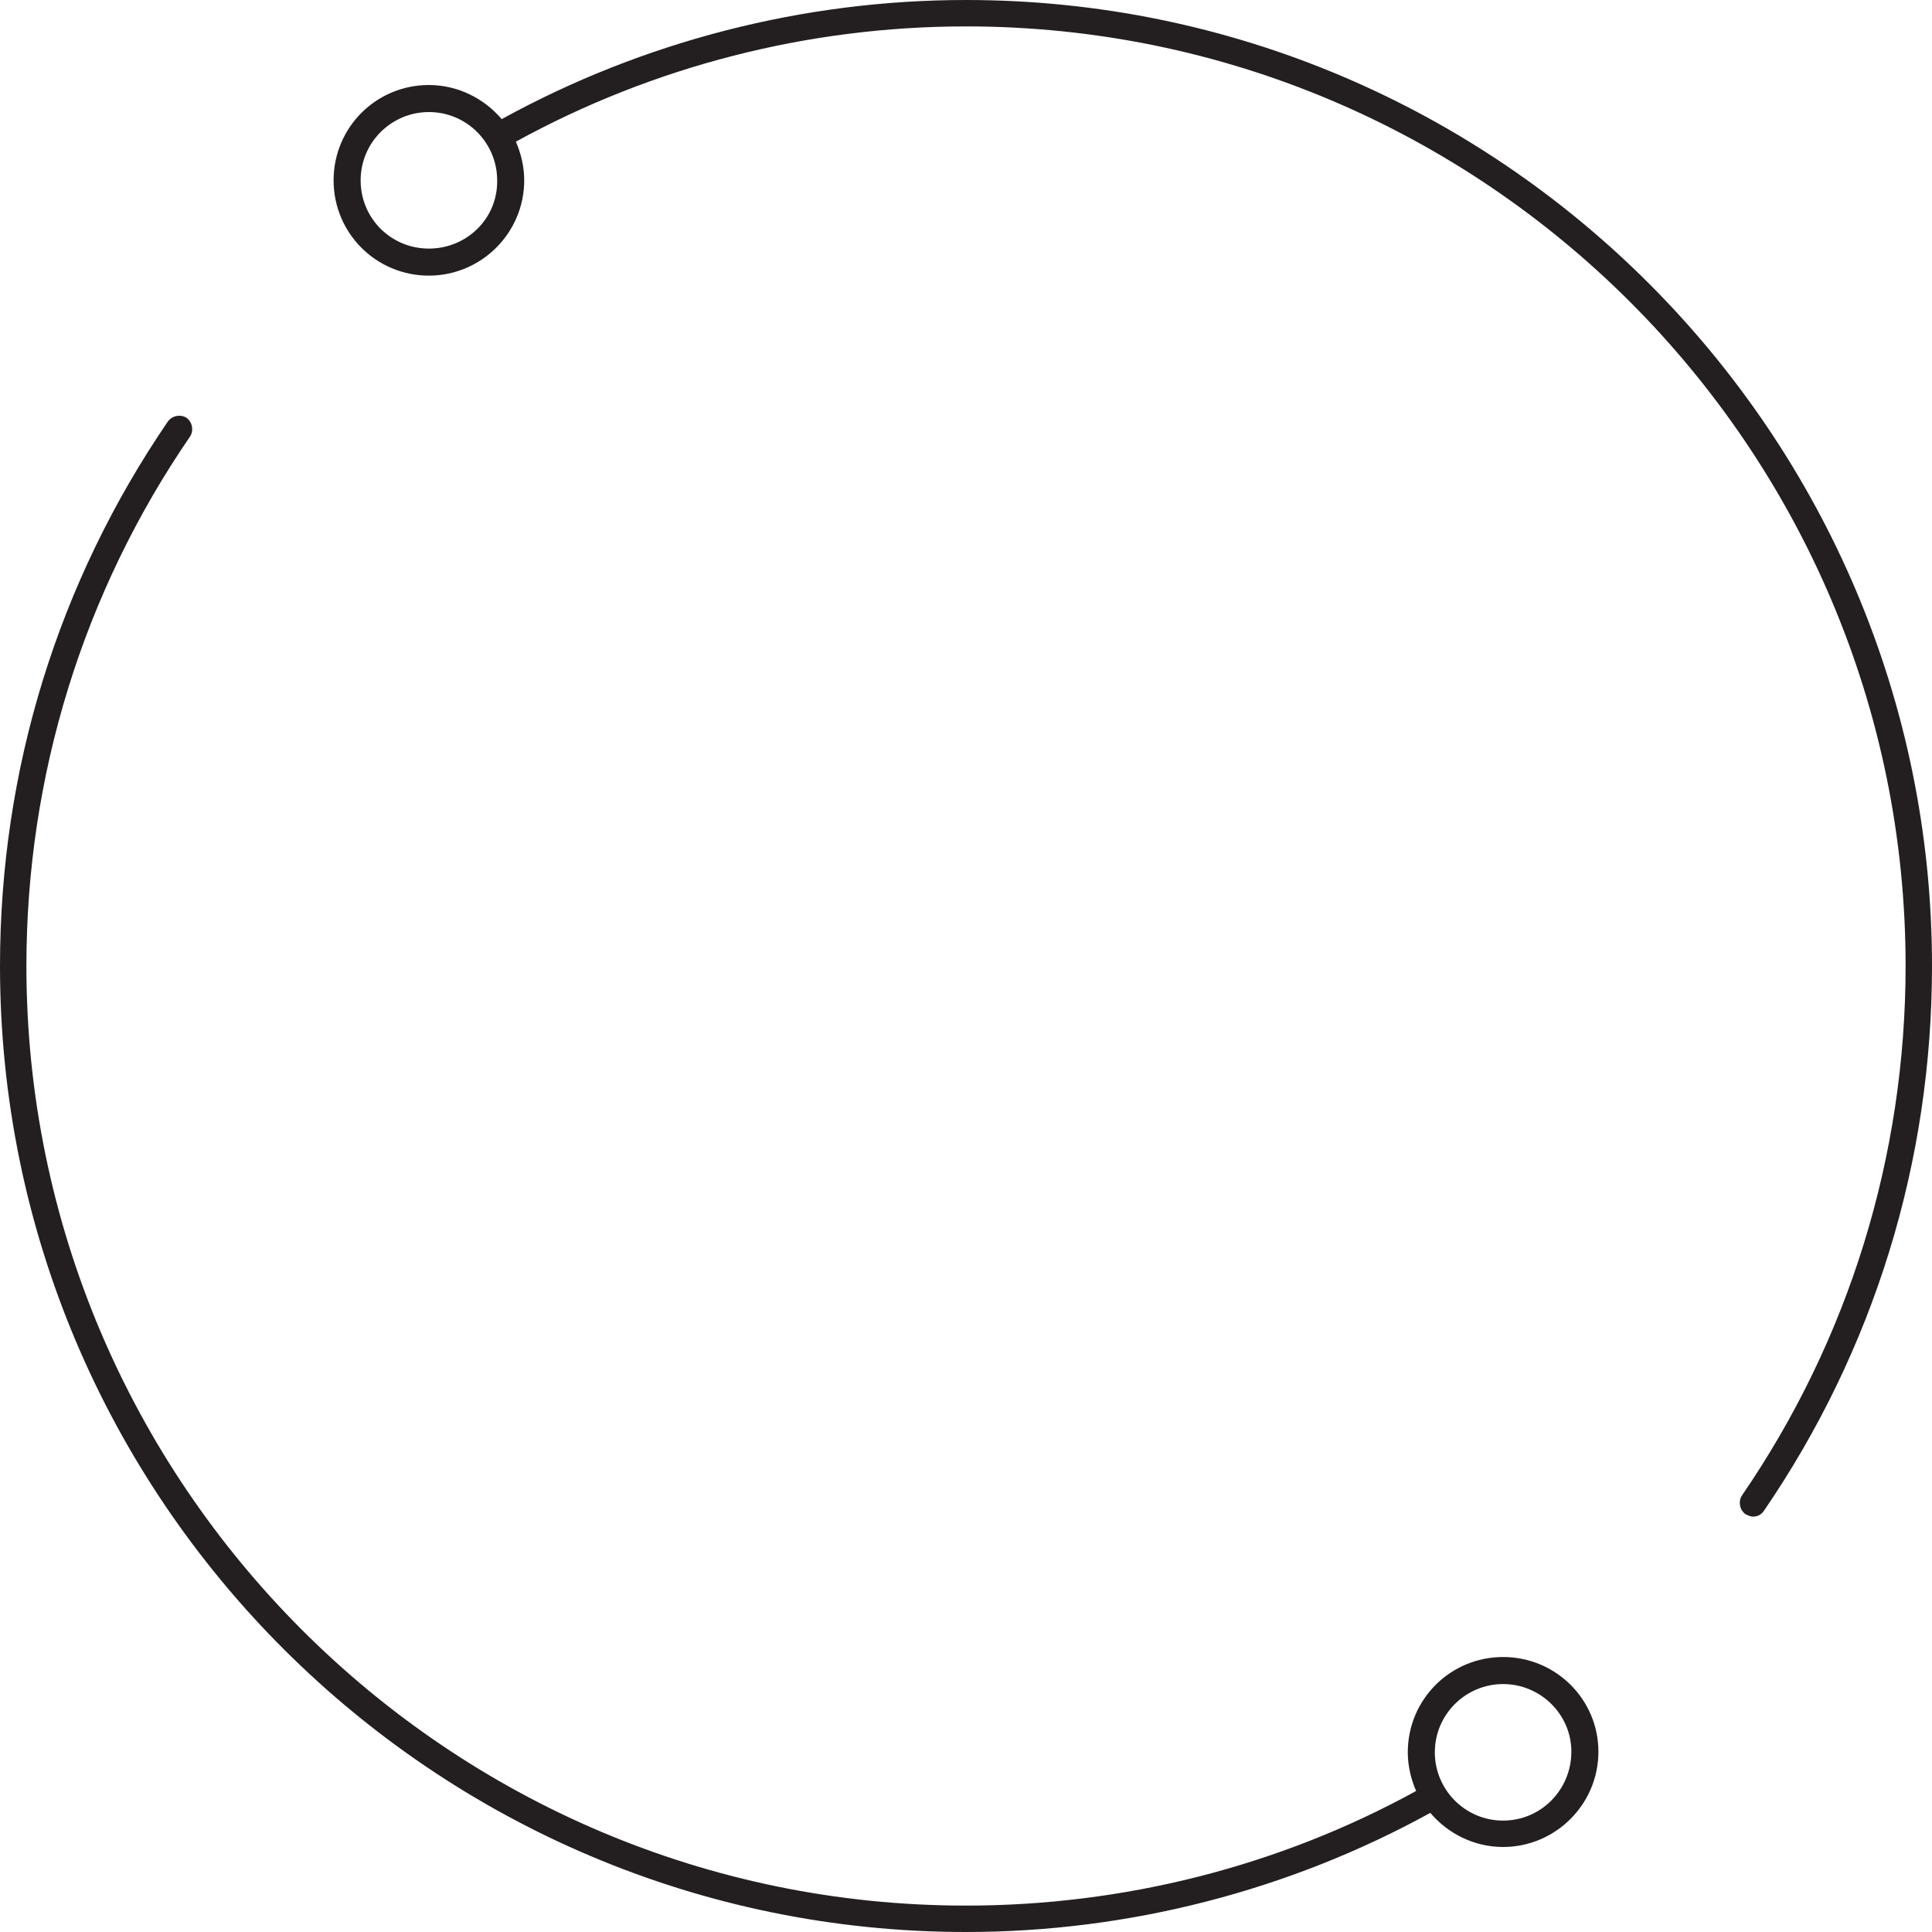
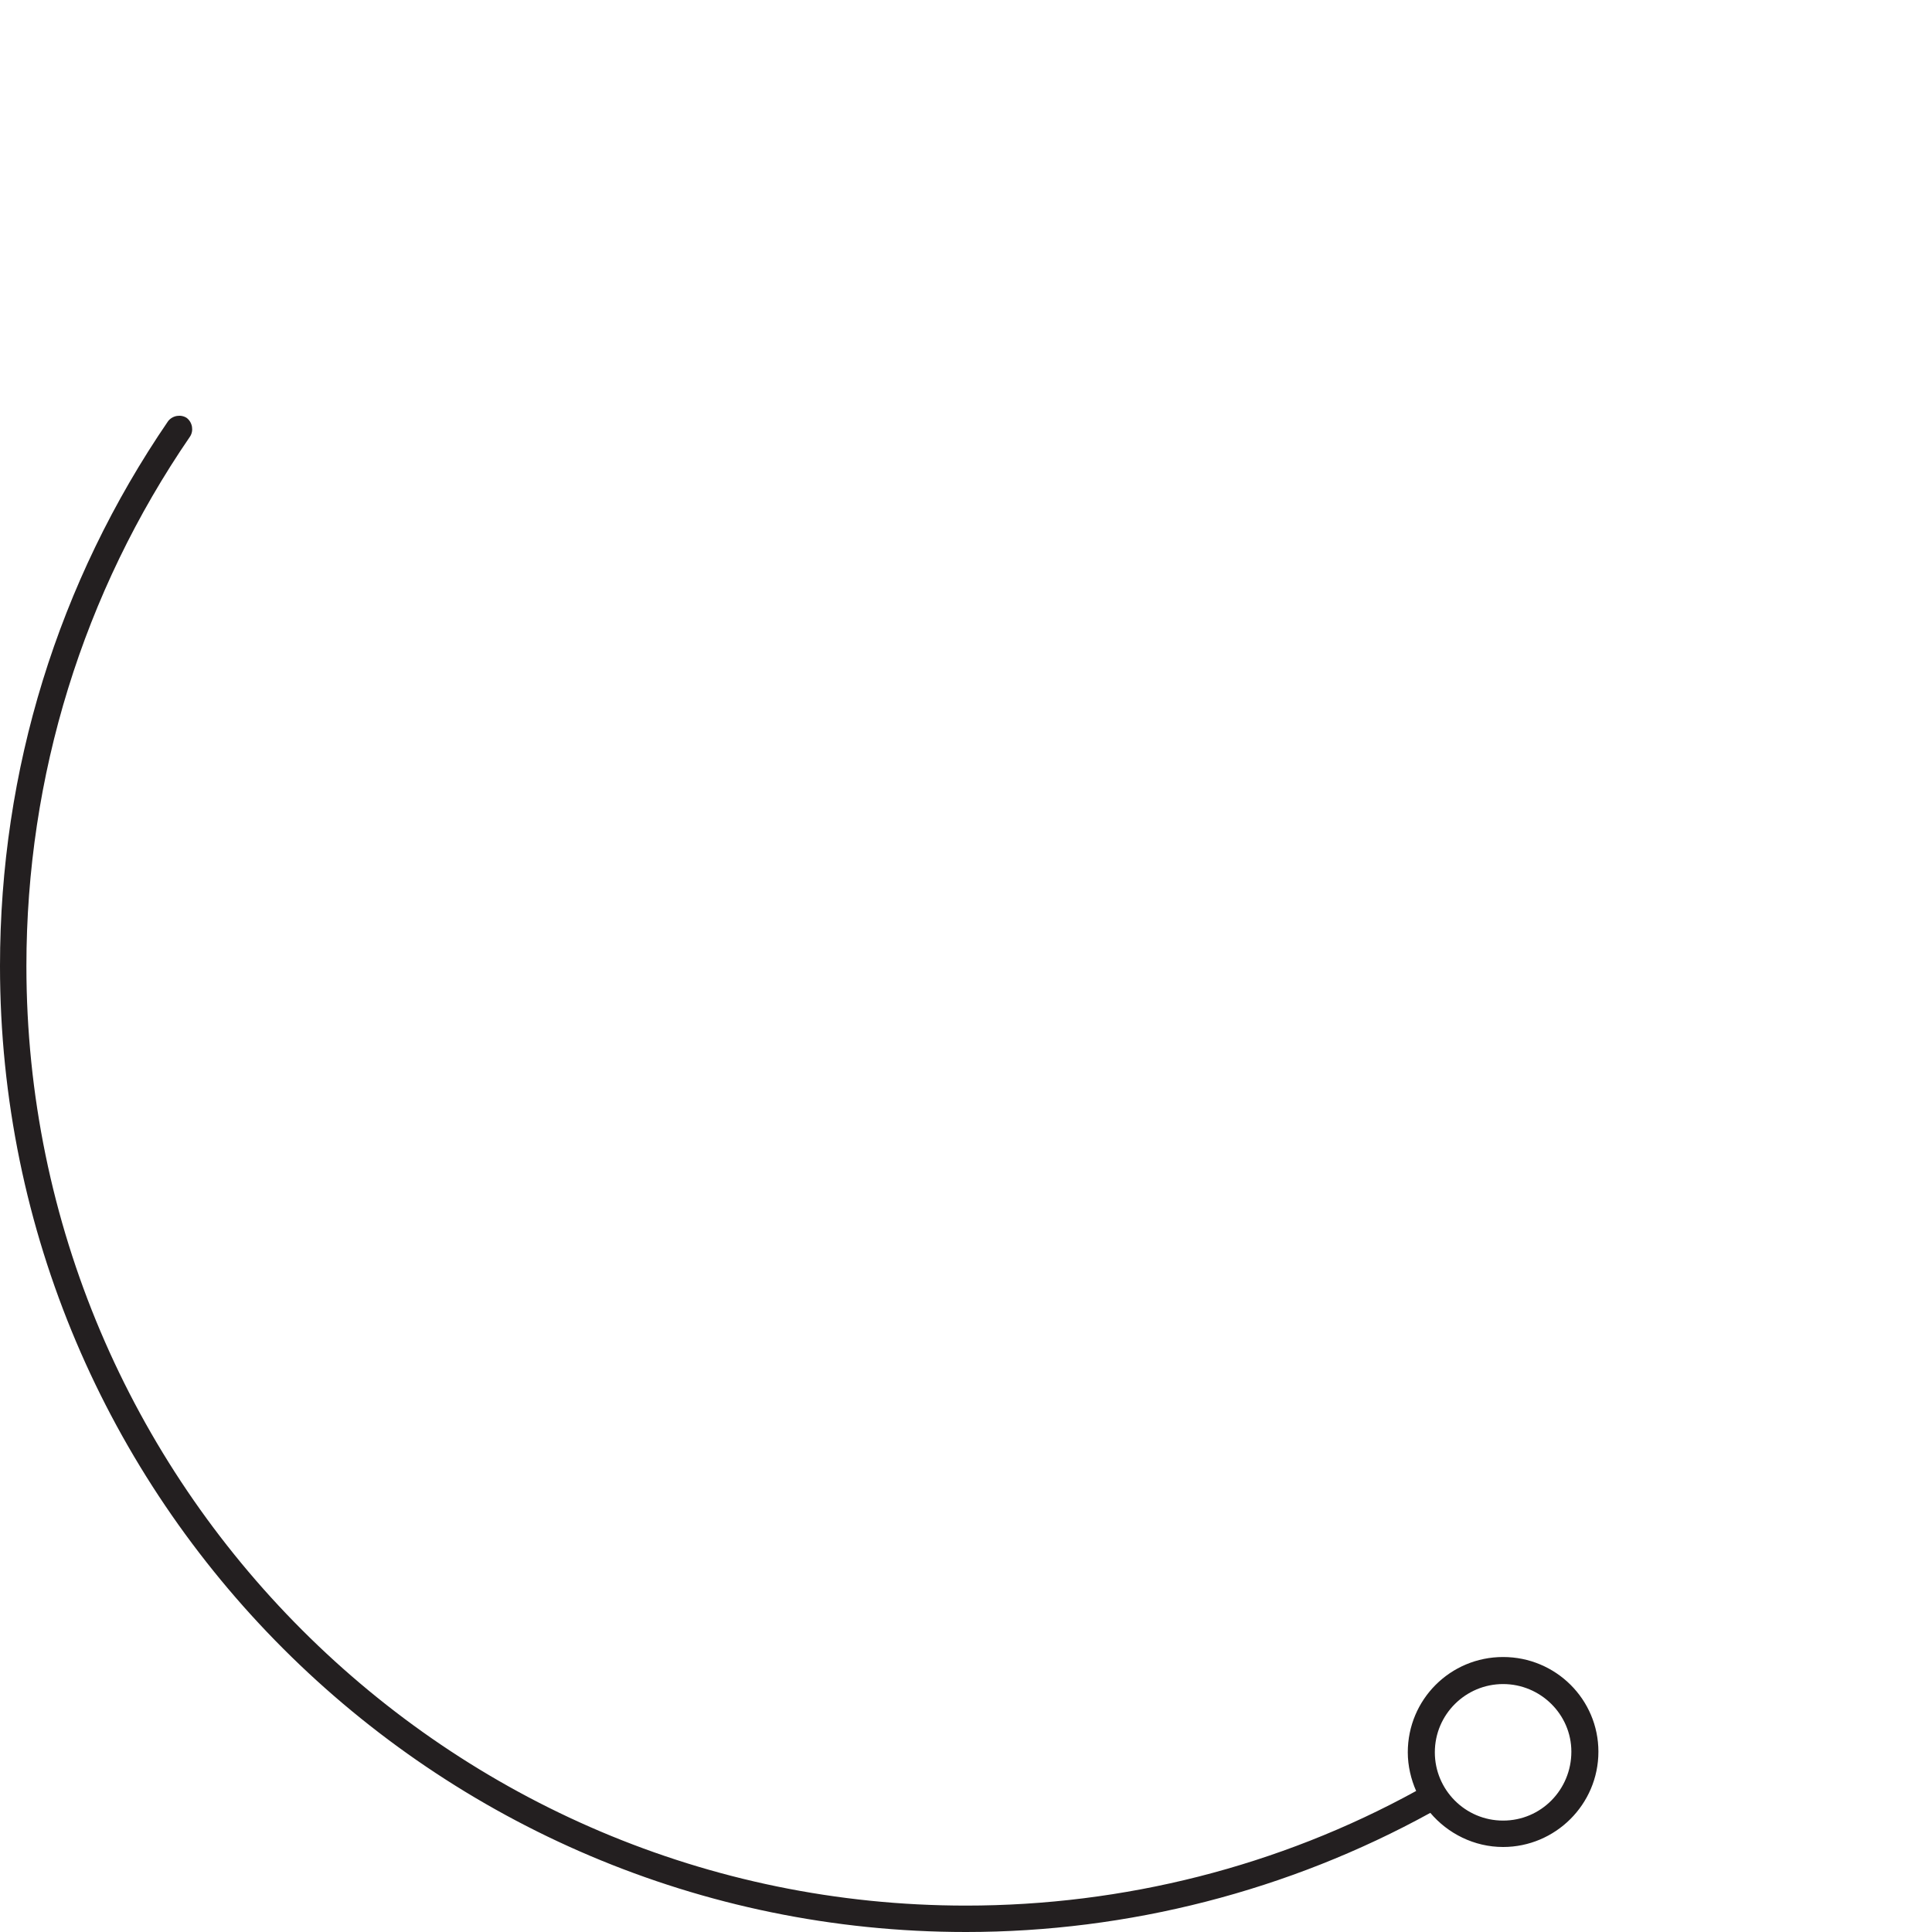
<svg xmlns="http://www.w3.org/2000/svg" version="1.1" id="path-01" x="0px" y="0px" viewBox="0 0 300 300" style="enable-background:new 0 0 300 300;" xml:space="preserve">
  <style type="text/css">
	.st0{fill:#231F20;}
</style>
  <g id="path-31_00000127723314924527135540000015056987335488262295_">
-     <path class="st0" d="M150,0c-25.2,0-50.1,6.4-72.1,18.5c-2.7-3.2-6.8-5.3-11.3-5.3c-8.2,0-14.8,6.6-14.8,14.8s6.6,14.8,14.8,14.8   c8.1,0,14.8-6.6,14.8-14.8c0-2.1-0.5-4.2-1.3-6C101.4,10.3,125.5,4.1,150,4.1c80.4,0,145.9,65.4,145.9,145.9   c0,29.5-8.8,58-25.4,82.2c-0.6,0.9-0.4,2.2,0.5,2.9c0.4,0.2,0.8,0.4,1.2,0.4c0.7,0,1.3-0.3,1.7-0.9c17.1-25,26.1-54.2,26.1-84.6   C300,67.3,232.7,0,150,0z M66.6,38.6C60.7,38.6,56,33.9,56,28c0-5.9,4.8-10.6,10.6-10.6c5.9,0,10.6,4.8,10.6,10.6   C77.3,33.9,72.5,38.6,66.6,38.6z" />
    <path class="st0" d="M233.4,257.3c-8.2,0-14.8,6.6-14.8,14.8c0,2.1,0.5,4.2,1.3,6c-21.3,11.7-45.4,17.8-69.9,17.8   C69.6,295.9,4.1,230.4,4.1,150c0-29.5,8.8-58,25.4-82.2c0.6-0.9,0.4-2.2-0.5-2.9c-0.9-0.6-2.2-0.4-2.9,0.5C9,90.4,0,119.6,0,150   c0,82.7,67.3,150,150,150c25.2,0,50.1-6.4,72.1-18.5c2.7,3.2,6.8,5.3,11.3,5.3c8.1,0,14.8-6.6,14.8-14.8   C248.2,263.9,241.6,257.3,233.4,257.3z M233.4,282.7c-5.9,0-10.6-4.8-10.6-10.6c0-5.9,4.8-10.6,10.6-10.6S244,266.2,244,272   C244,277.9,239.3,282.7,233.4,282.7z" />
  </g>
</svg>